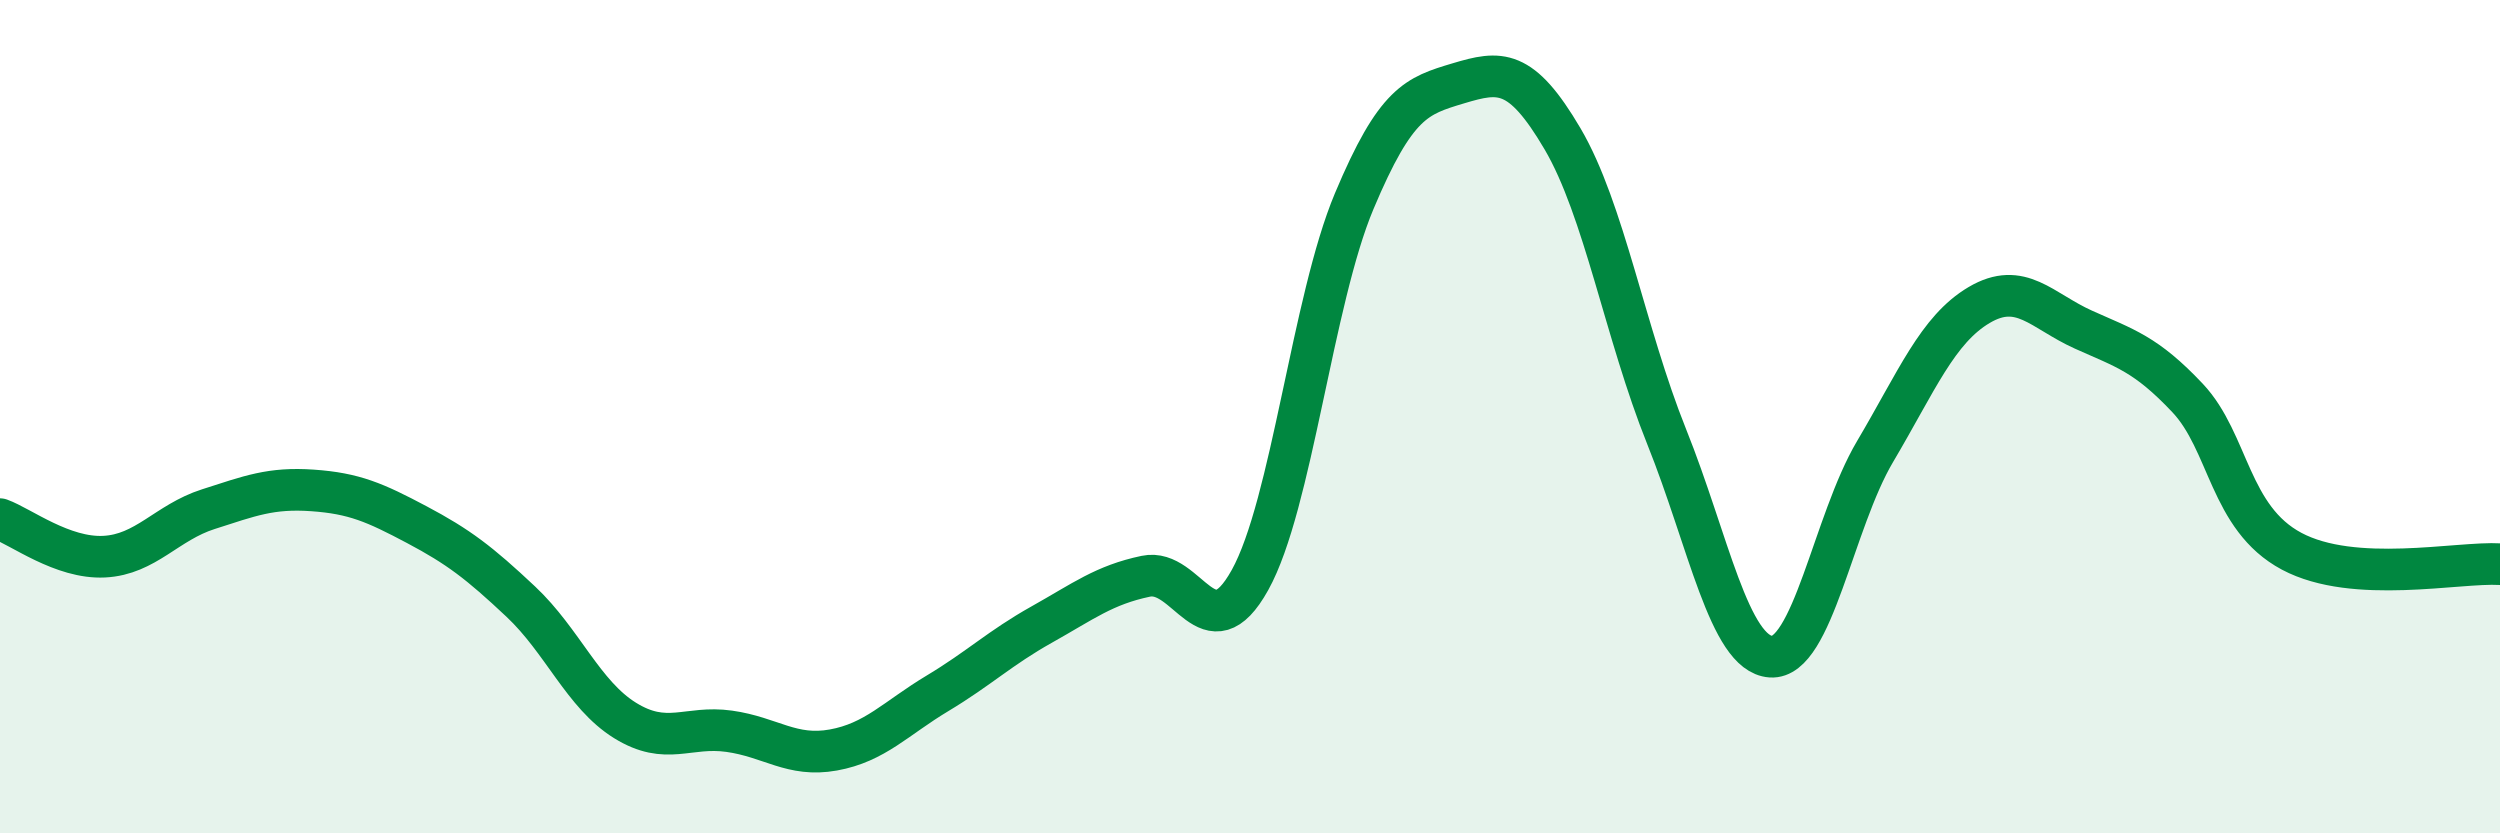
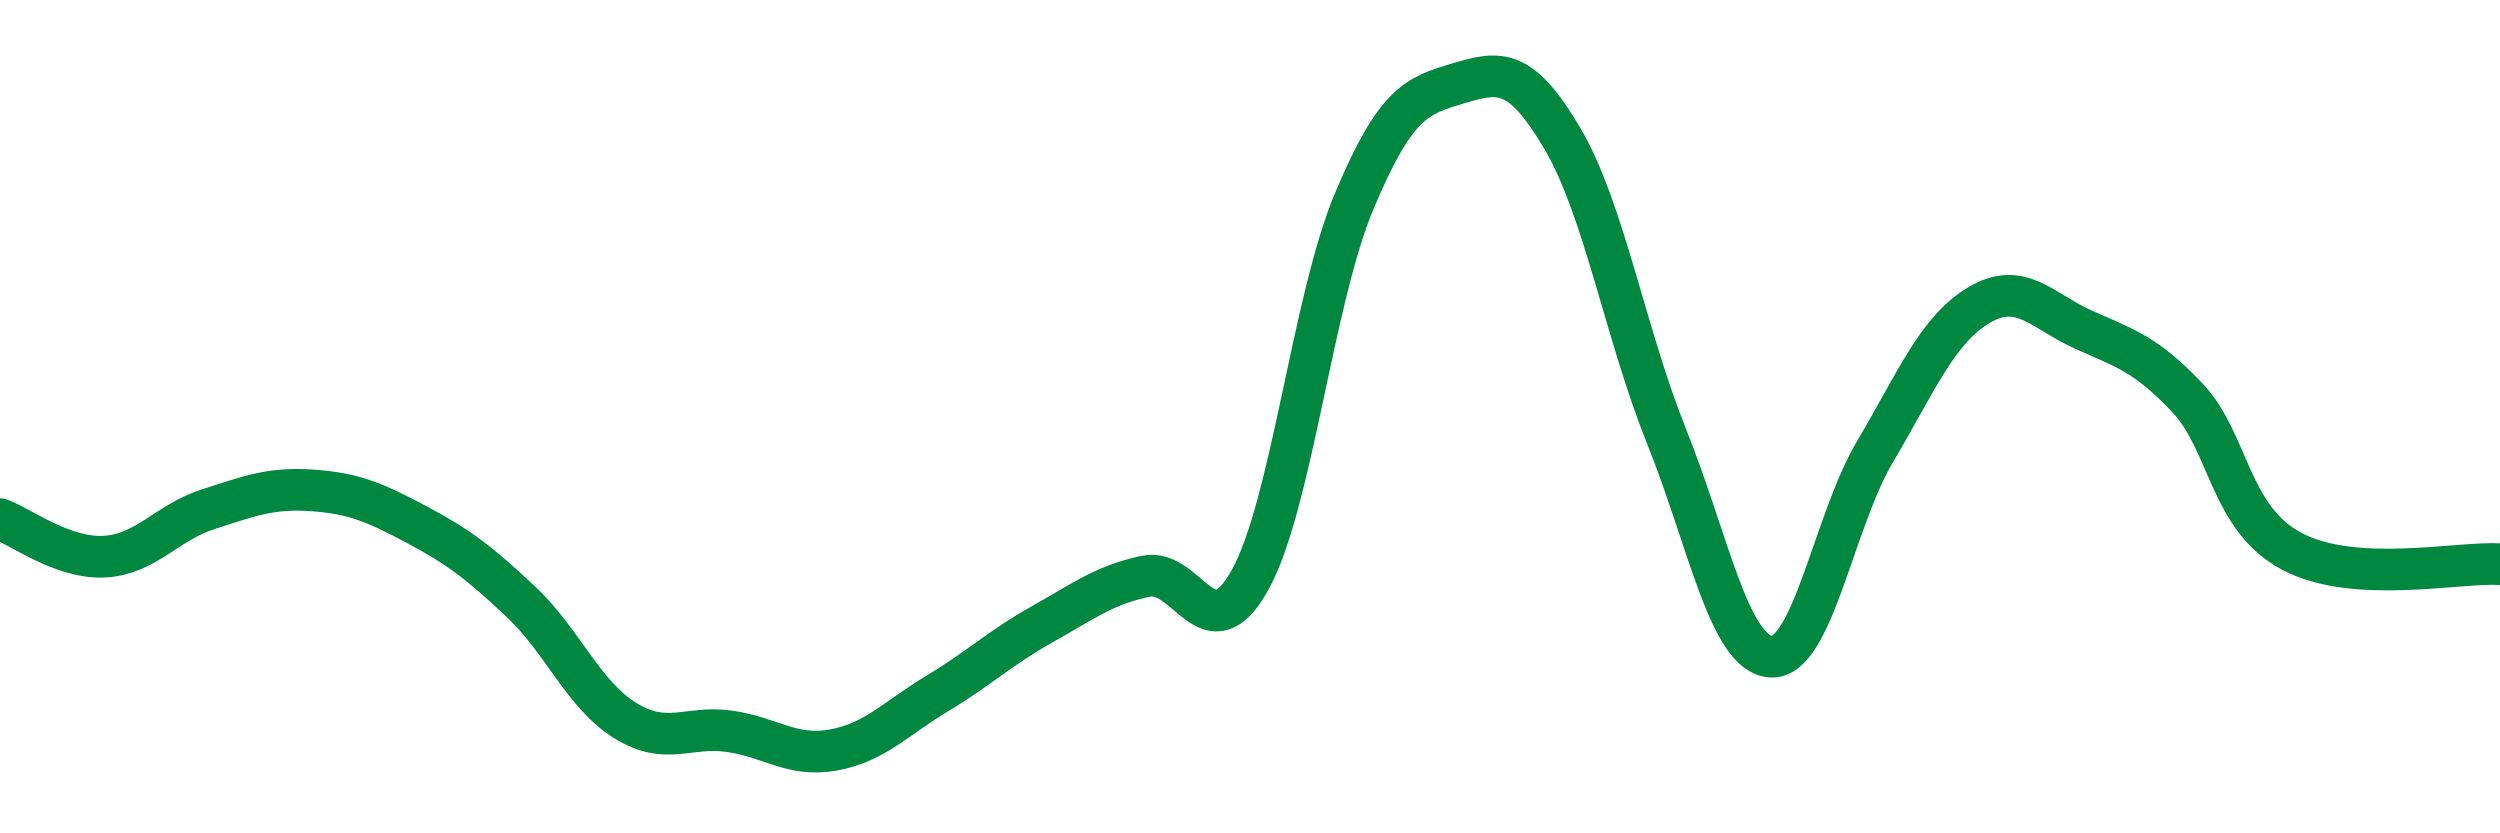
<svg xmlns="http://www.w3.org/2000/svg" width="60" height="20" viewBox="0 0 60 20">
-   <path d="M 0,12.46 C 0.5,12.64 1.5,13.41 2.5,13.36 C 3.5,13.31 4,12.54 5,12.22 C 6,11.9 6.5,11.7 7.5,11.77 C 8.5,11.84 9,12.06 10,12.59 C 11,13.12 11.5,13.5 12.5,14.44 C 13.5,15.38 14,16.67 15,17.29 C 16,17.91 16.5,17.41 17.5,17.55 C 18.5,17.69 19,18.18 20,18 C 21,17.82 21.5,17.24 22.5,16.64 C 23.5,16.04 24,15.55 25,14.99 C 26,14.43 26.5,14.04 27.5,13.83 C 28.5,13.62 29,15.72 30,13.92 C 31,12.12 31.5,7.21 32.5,4.83 C 33.5,2.45 34,2.3 35,2 C 36,1.7 36.5,1.63 37.5,3.33 C 38.5,5.03 39,7.99 40,10.48 C 41,12.97 41.5,15.69 42.5,15.76 C 43.5,15.83 44,12.53 45,10.84 C 46,9.15 46.5,7.91 47.5,7.32 C 48.5,6.73 49,7.46 50,7.91 C 51,8.36 51.5,8.49 52.5,9.55 C 53.5,10.61 53.5,12.43 55,13.23 C 56.5,14.03 59,13.48 60,13.54L60 20L0 20Z" fill="#008740" opacity="0.1" stroke-linecap="round" stroke-linejoin="round" />
  <path d="M 0,12.46 C 0.5,12.64 1.5,13.41 2.5,13.36 C 3.5,13.31 4,12.54 5,12.22 C 6,11.9 6.5,11.7 7.5,11.77 C 8.5,11.84 9,12.06 10,12.59 C 11,13.12 11.5,13.5 12.5,14.44 C 13.5,15.38 14,16.67 15,17.29 C 16,17.91 16.5,17.41 17.5,17.55 C 18.5,17.69 19,18.18 20,18 C 21,17.82 21.5,17.24 22.5,16.64 C 23.5,16.04 24,15.55 25,14.99 C 26,14.43 26.5,14.04 27.5,13.83 C 28.5,13.62 29,15.72 30,13.92 C 31,12.12 31.5,7.21 32.5,4.83 C 33.5,2.45 34,2.3 35,2 C 36,1.7 36.5,1.63 37.5,3.33 C 38.5,5.03 39,7.99 40,10.48 C 41,12.97 41.5,15.69 42.5,15.76 C 43.5,15.83 44,12.53 45,10.84 C 46,9.15 46.5,7.91 47.5,7.32 C 48.5,6.73 49,7.46 50,7.91 C 51,8.36 51.5,8.49 52.5,9.55 C 53.5,10.61 53.5,12.43 55,13.23 C 56.5,14.03 59,13.48 60,13.54" stroke="#008740" stroke-width="1" fill="none" stroke-linecap="round" stroke-linejoin="round" />
</svg>